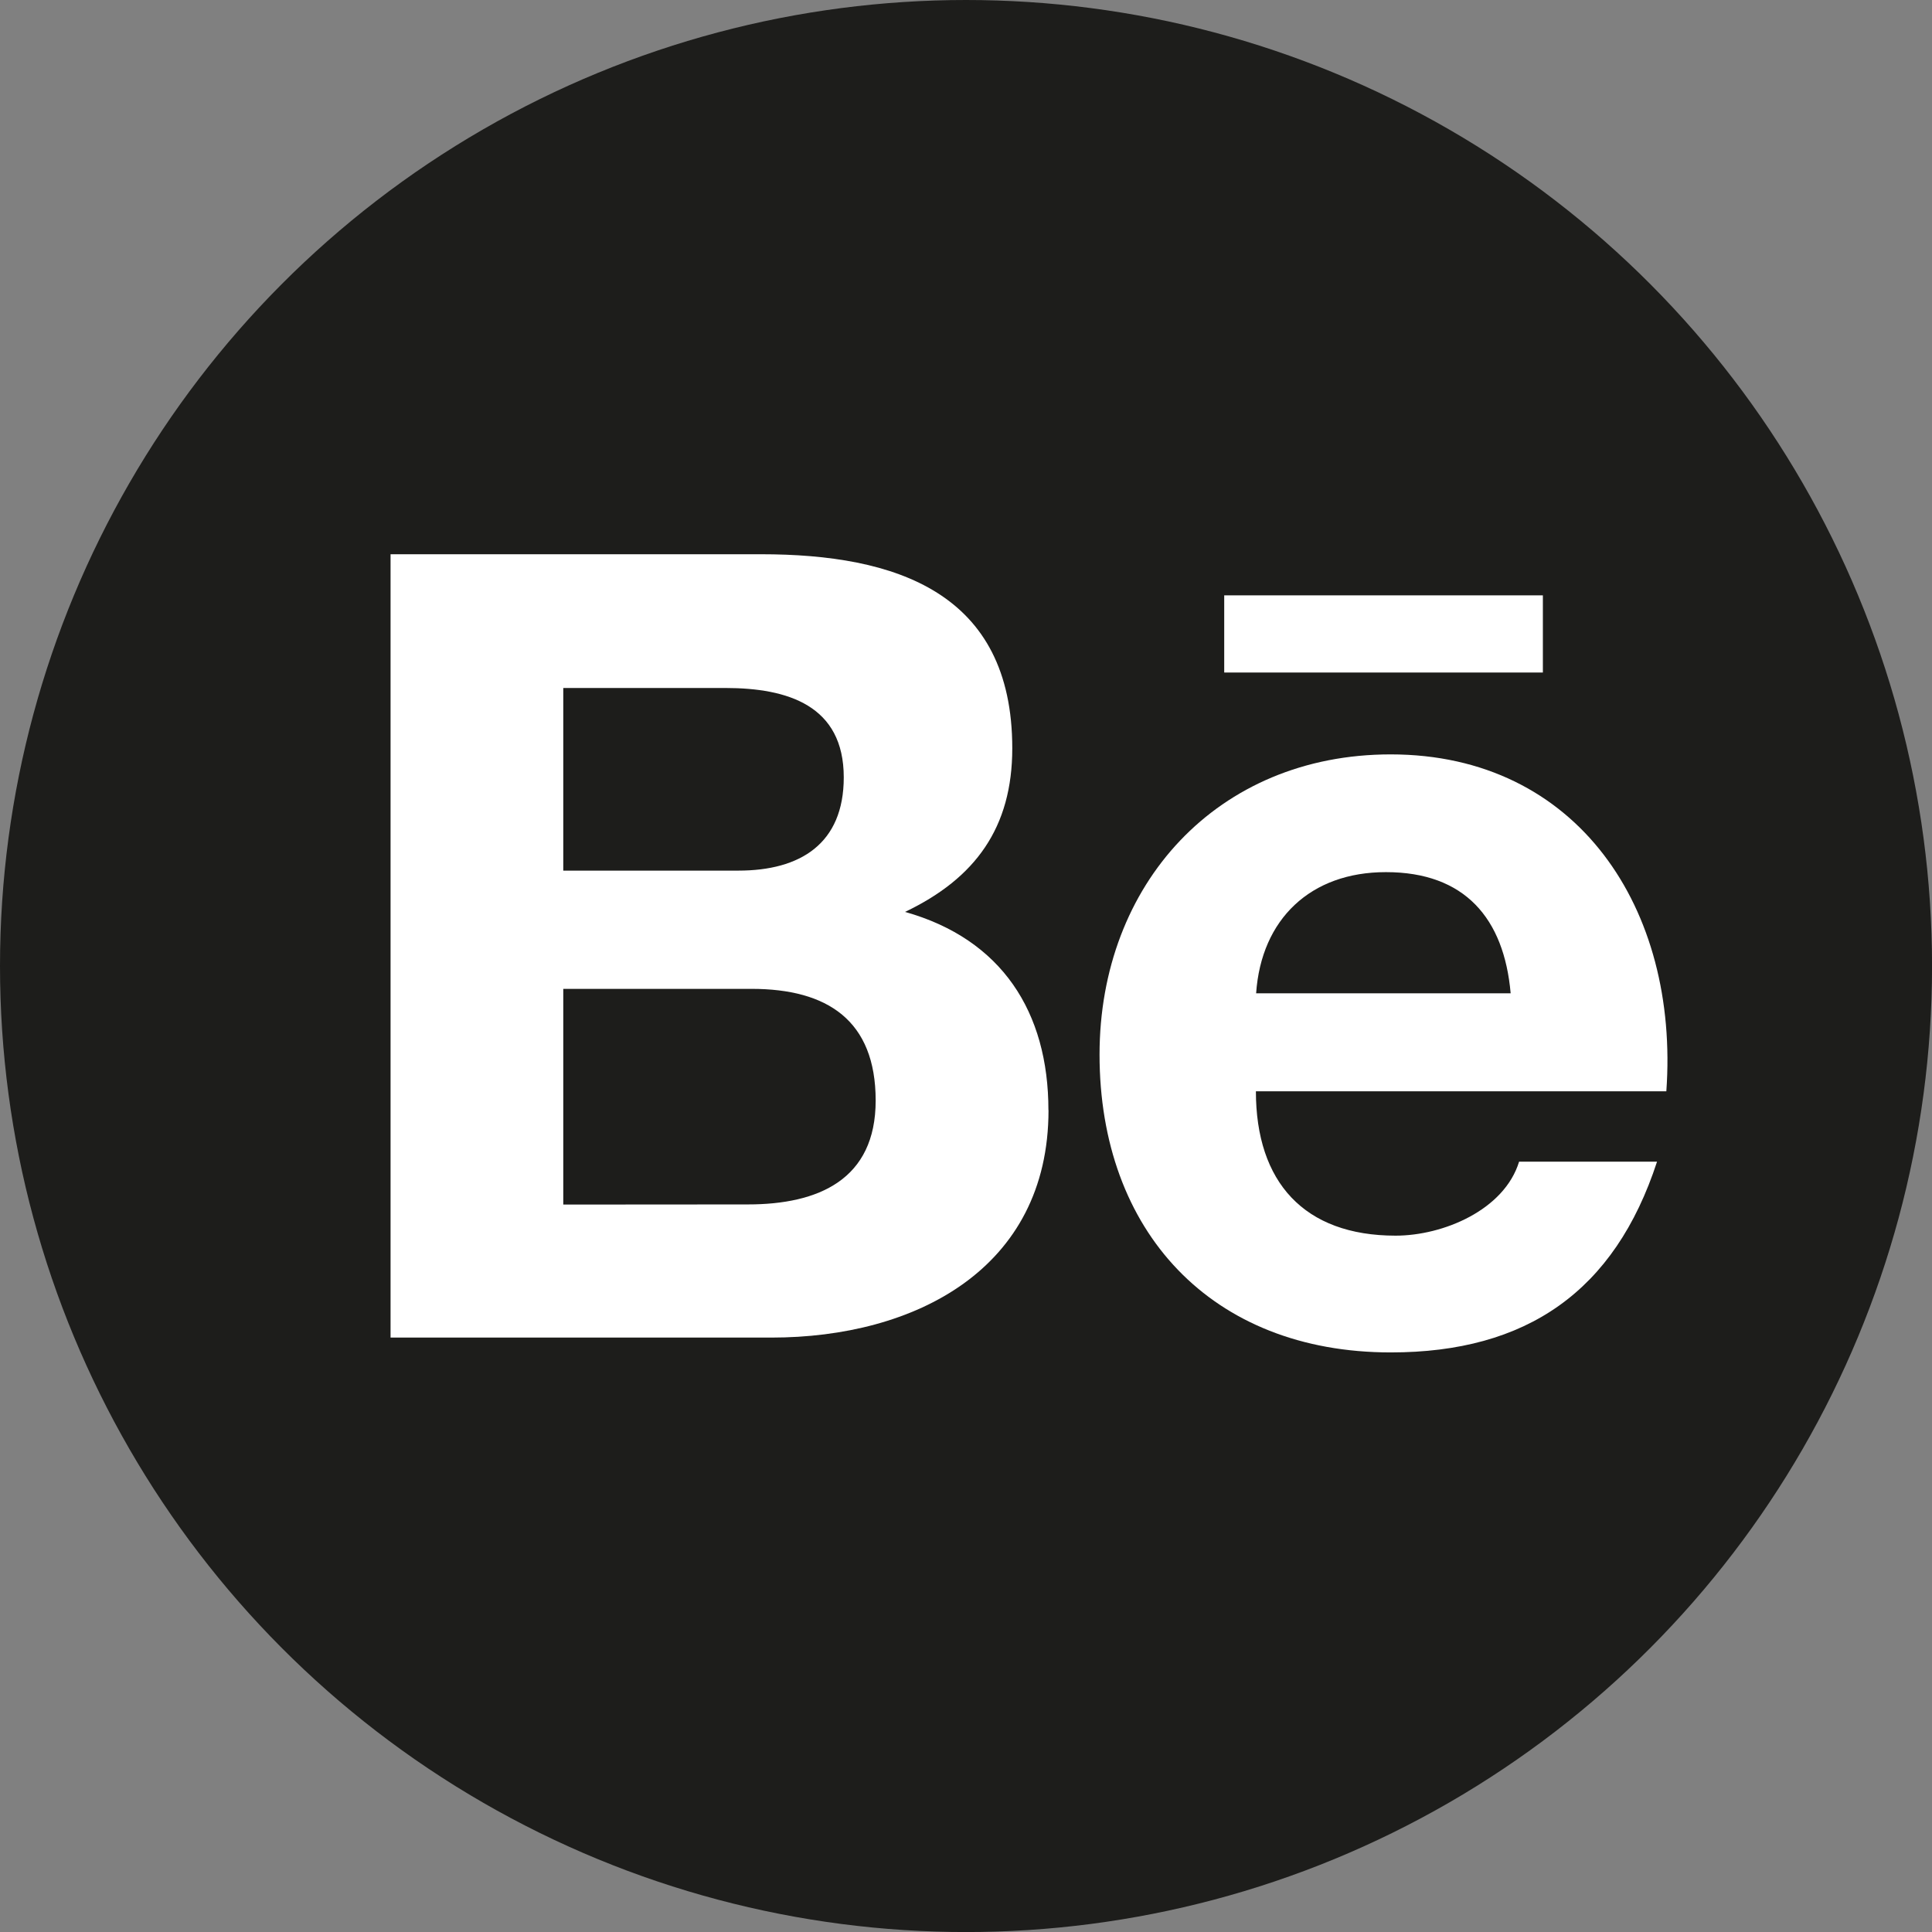
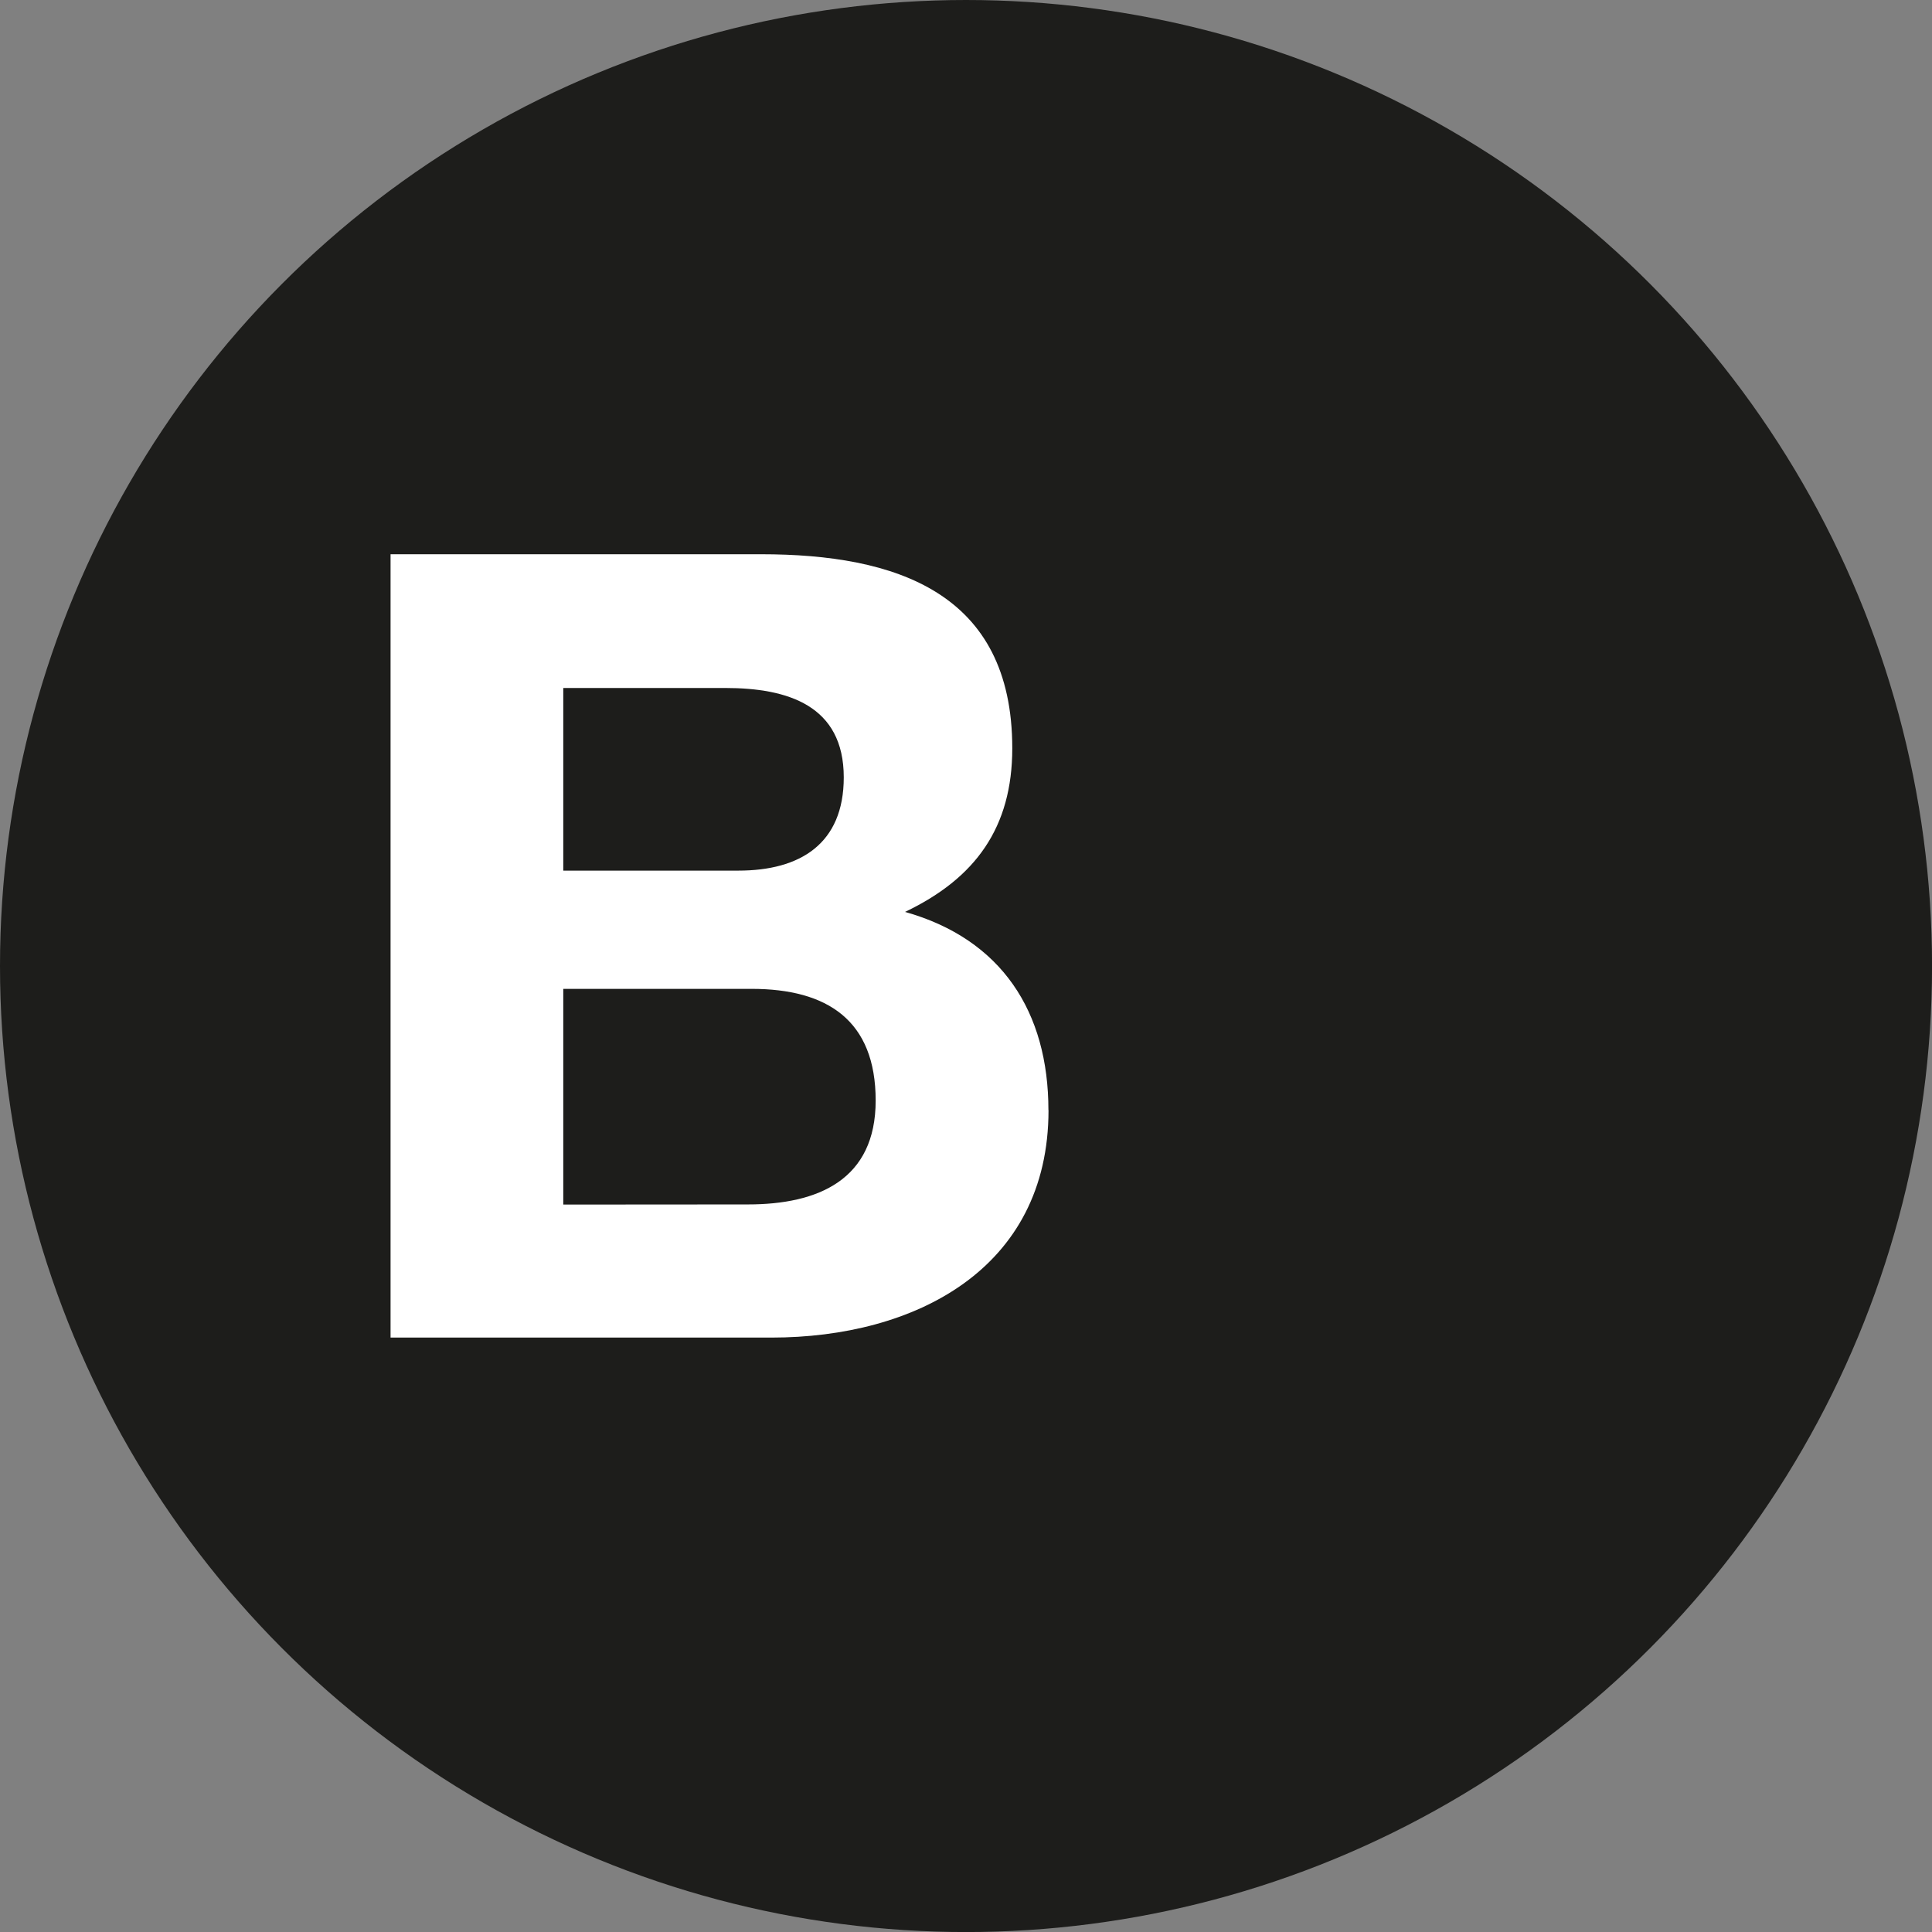
<svg xmlns="http://www.w3.org/2000/svg" id="Слой_1" data-name="Слой 1" viewBox="0 0 432.35 432.35">
  <rect x="0" y="0" width="432.35" height="432.35" fill="#808080" stroke="none" />
  <defs>
    <style>.cls-1{fill:#1d1d1b;}.cls-2{fill:#fff;}</style>
  </defs>
  <title>logwd</title>
  <circle class="cls-1" cx="216.18" cy="216.18" r="216.18" />
  <path class="cls-2" d="M429.44,344.79c0-22-10.47-38.28-32.09-44.37,15.77-7.52,24-18.9,24-36.61,0-34.91-26.1-43.43-56.22-43.43H282.22v175.3h85.24c32,0,62-15.27,62-50.89ZM320.87,250.31h36.27c13.95,0,26.5,3.9,26.5,20,0,14.88-9.76,20.87-23.58,20.87H320.87Zm0,115.6V317.64H363c17,0,27.78,7.07,27.78,25,0,17.71-12.84,23.24-28.58,23.24Zm0,0" transform="translate(-194.82 -96.35)" />
-   <path class="cls-2" d="M506.05,399c30.41,0,50.11-13.66,59.59-42.69H534.77c-3.32,10.83-17,16.56-27.64,16.56-20.49,0-31.26-12-31.26-32.31h91.85c2.91-40.7-19.77-75.39-61.69-75.39-38.81,0-65.15,29.08-65.15,67.18,0,39.53,25,66.65,65.17,66.65ZM505,291.52c17.57,0,26.4,10.29,27.88,27.12H475.92c1.15-16.68,12.26-27.12,29-27.12Zm0,0" transform="translate(-194.82 -96.35)" />
-   <rect class="cls-2" x="273.96" y="133.23" width="71.31" height="17.27" />
</svg>